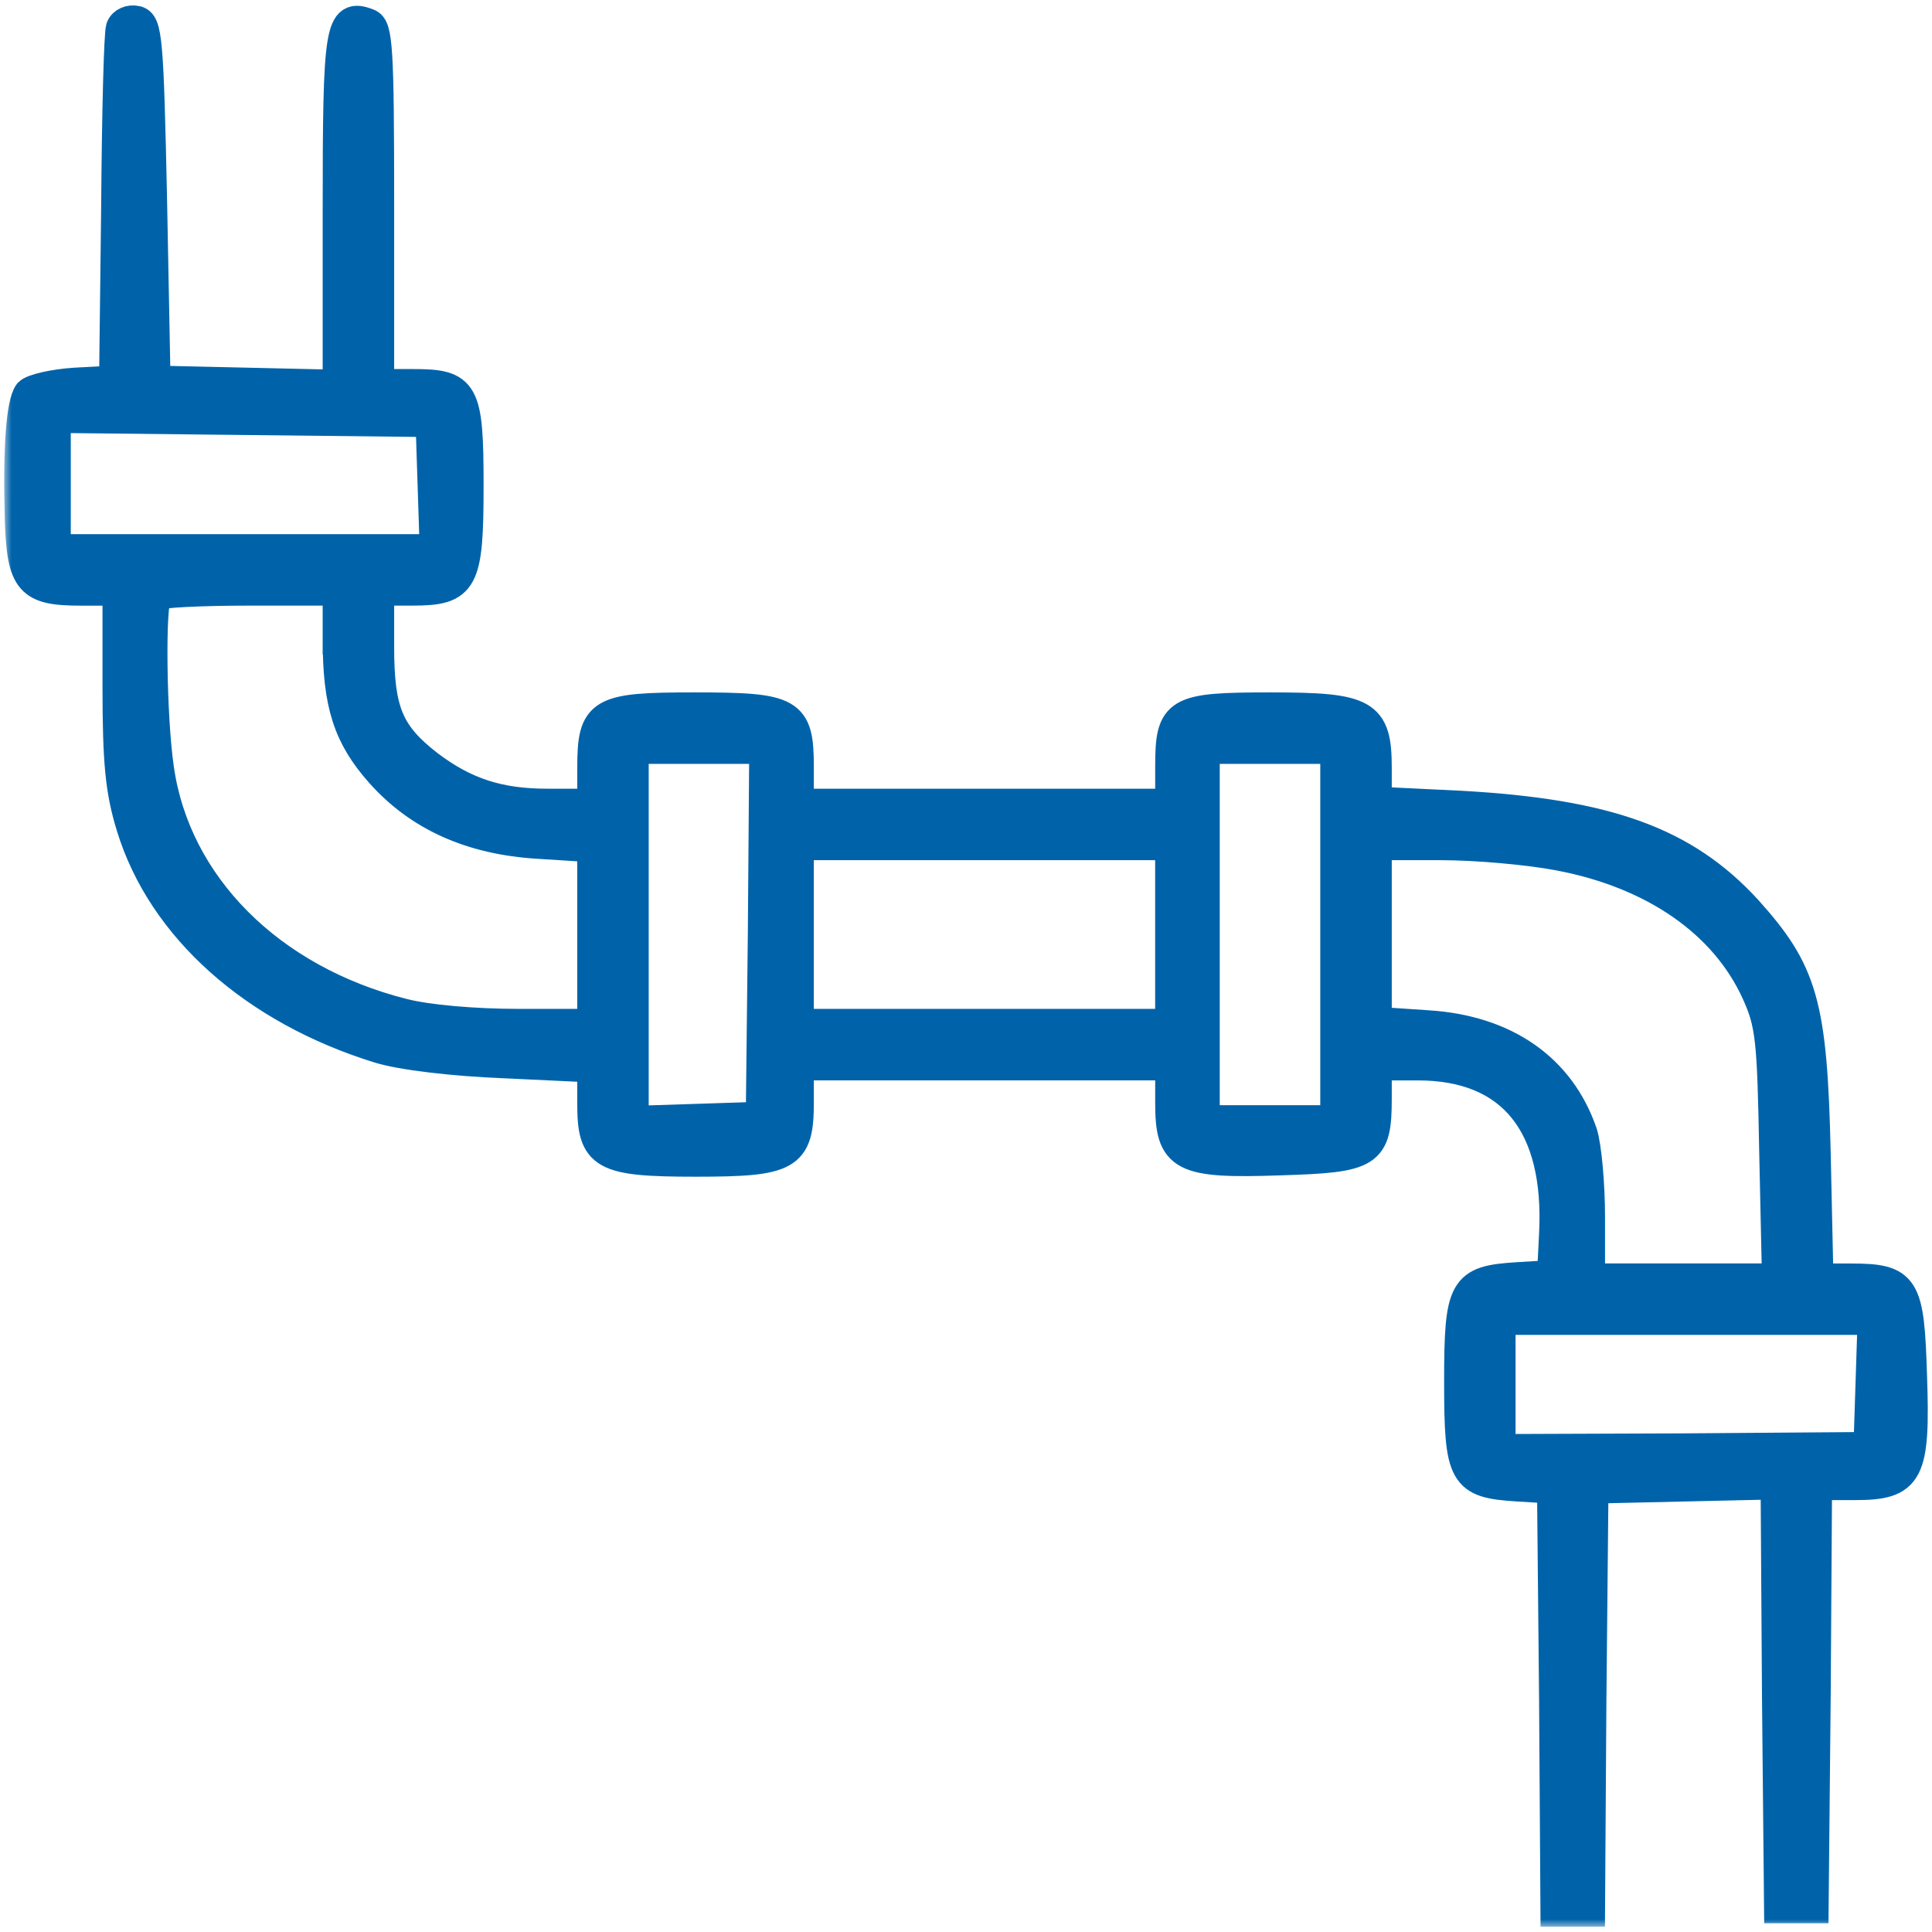
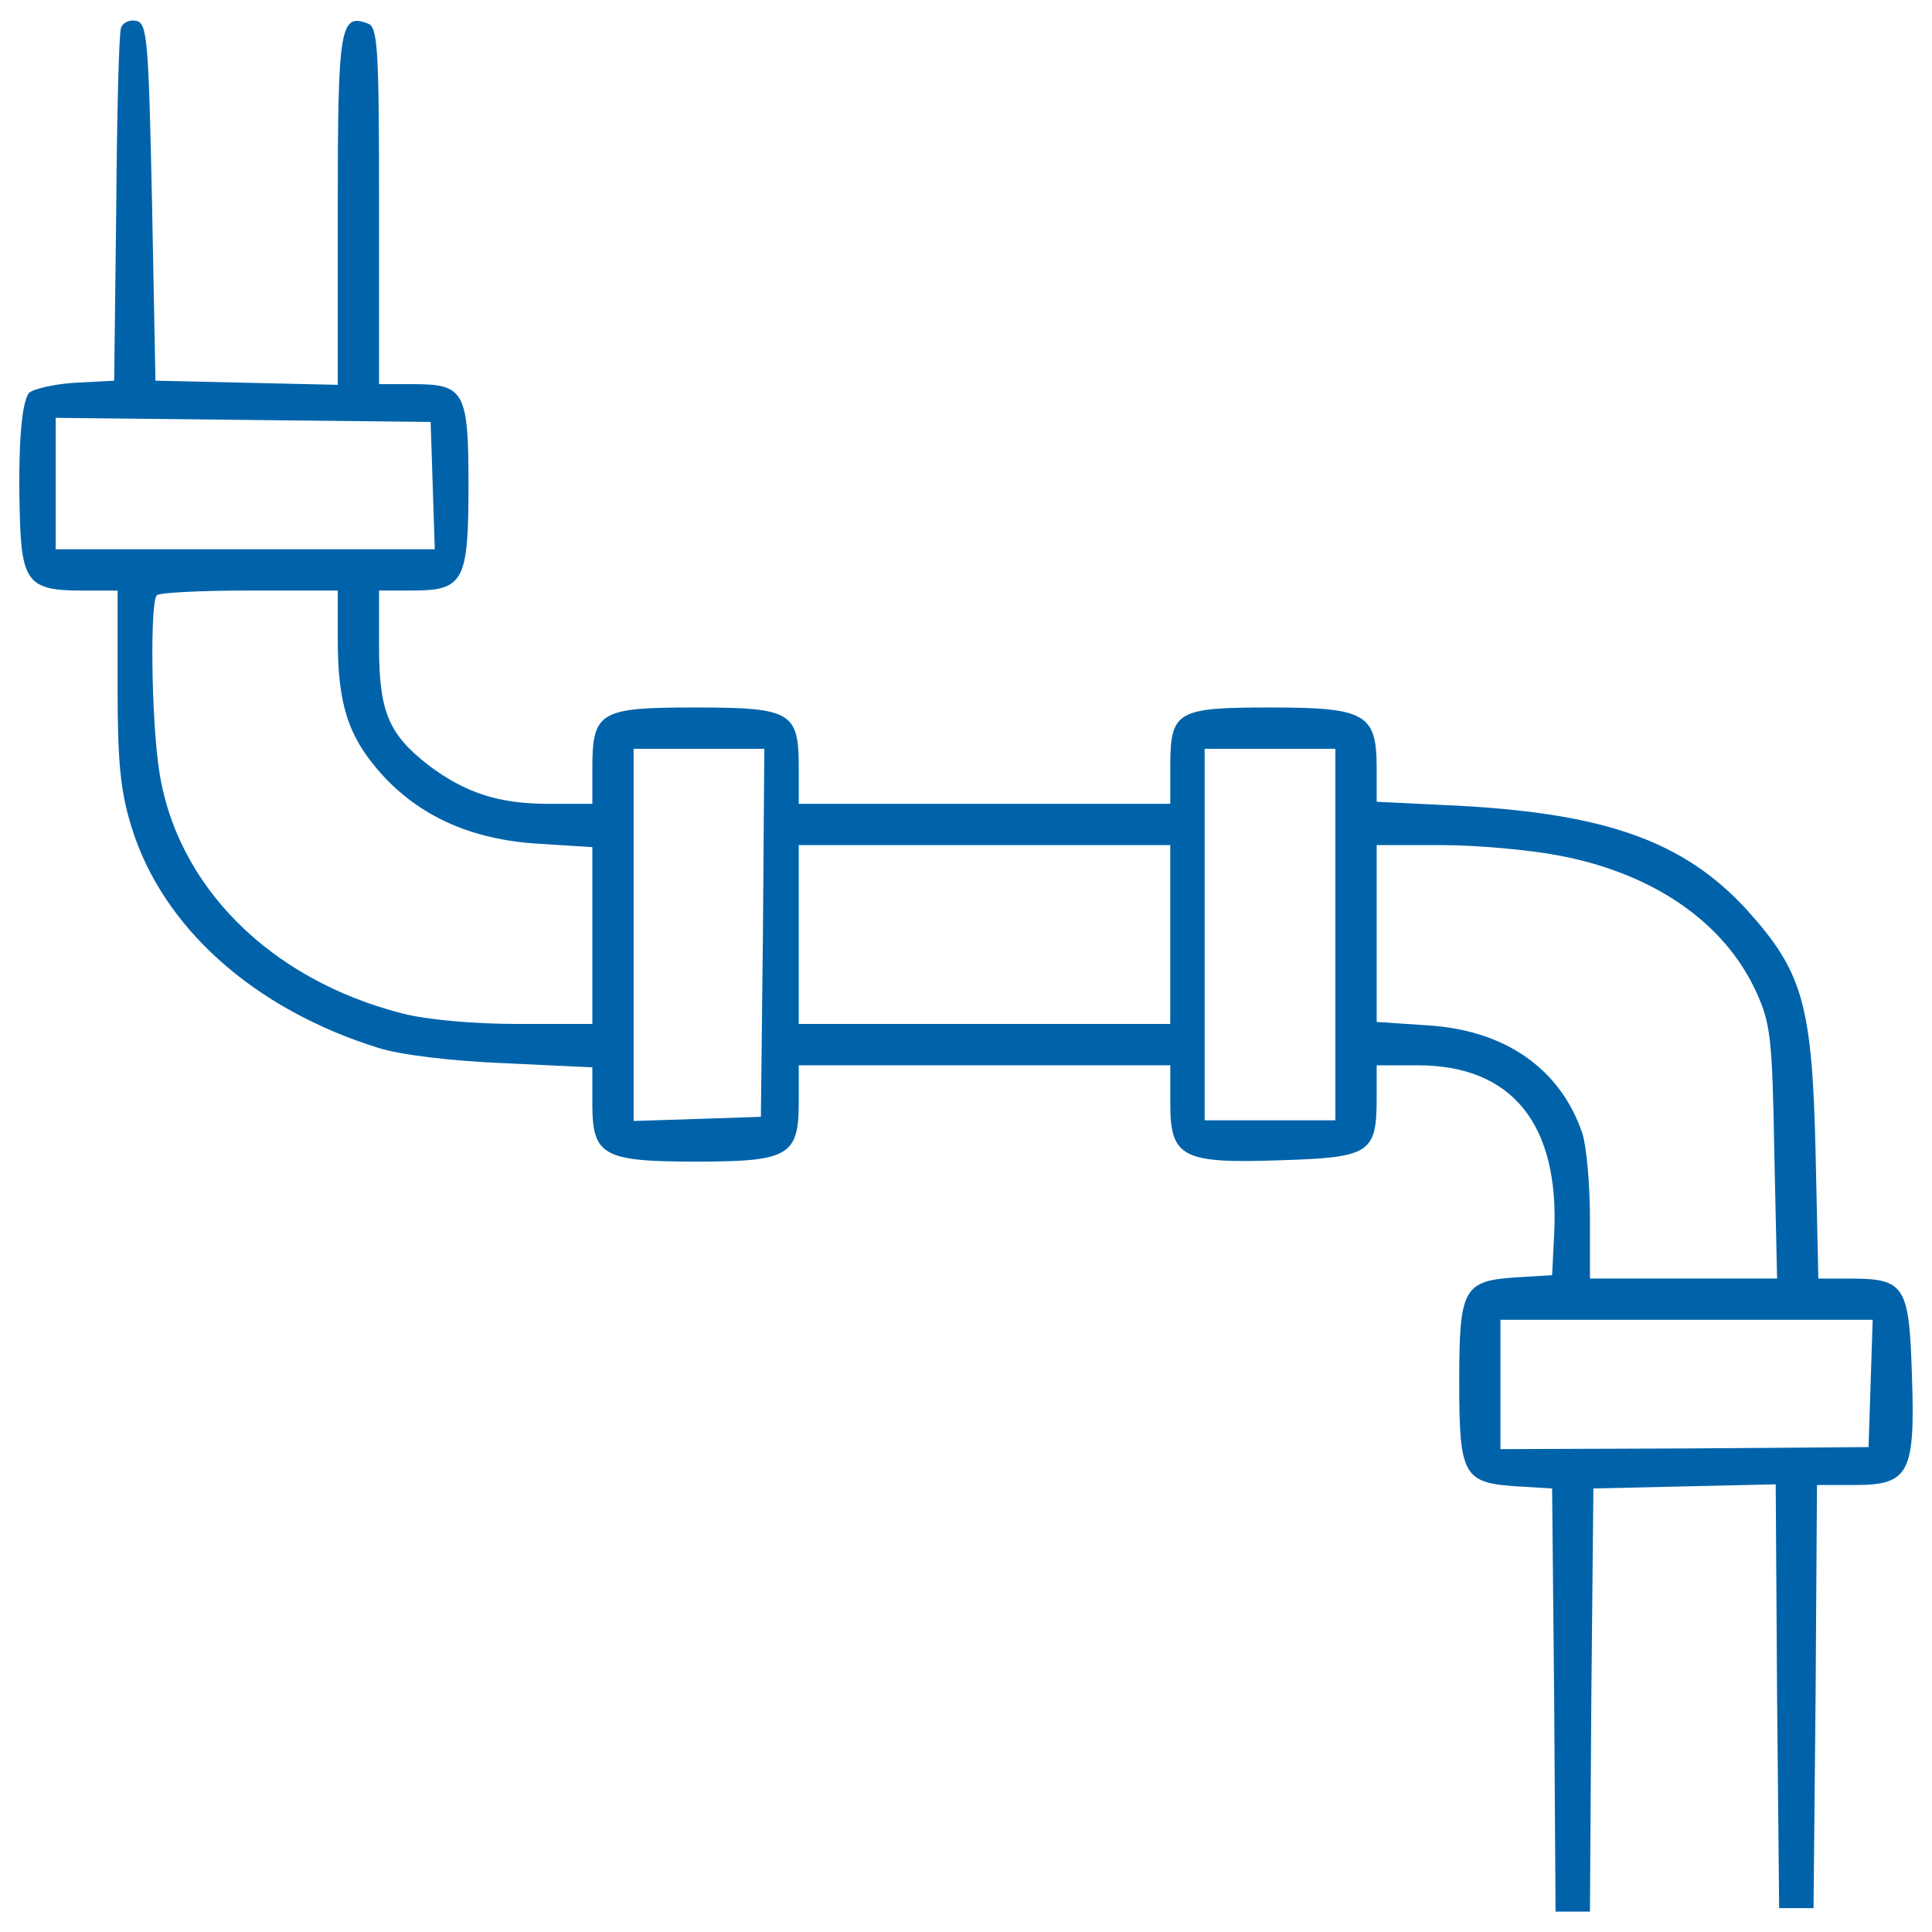
<svg xmlns="http://www.w3.org/2000/svg" width="128" height="128" viewBox="0 0 128 128" fill="none">
  <g clip-path="url(#clip0_2904_1768)">
    <mask id="path-1-outside-1_2904_1768" maskUnits="userSpaceOnUse" x="0.279" y="-0.352" width="128" height="128" fill="black">
-       <rect fill="white" x="0.279" y="-0.352" width="128" height="128" />
-       <path d="M8.019 1.838C7.882 2.157 7.745 7.535 7.701 13.826L7.564 25.222L4.965 25.359C3.552 25.45 2.185 25.77 1.911 26.043C1.409 26.726 1.182 29.689 1.318 34.431C1.455 38.533 1.957 39.126 5.33 39.126H7.791V45.462C7.791 50.522 7.973 52.39 8.703 54.761C10.753 61.462 16.861 66.886 25.112 69.439C26.572 69.894 29.989 70.305 33.454 70.441L39.244 70.715V73.131C39.244 76.55 39.927 76.96 46.081 76.96C52.236 76.96 52.919 76.595 52.919 73.04V70.579H65.226H77.534V73.087C77.534 76.687 78.308 77.098 84.827 76.87C90.752 76.689 91.208 76.415 91.208 72.768V70.58H93.943C100.188 70.58 103.333 74.501 102.968 81.748L102.831 84.484L100.552 84.621C96.951 84.849 96.677 85.304 96.677 91.549C96.677 97.794 96.95 98.25 100.552 98.478L102.831 98.615L102.968 112.609L103.059 126.648H104.198H105.338L105.429 112.609L105.566 98.615L111.583 98.478L117.645 98.341L117.736 112.38L117.873 126.419H119.012H120.151L120.288 112.38L120.379 98.386H122.885C126.486 98.386 126.897 97.611 126.669 91.092C126.487 85.212 126.213 84.71 122.613 84.71H120.47L120.288 76.365C120.06 66.473 119.423 64.376 115.73 60.274C111.583 55.762 106.477 53.938 96.814 53.391L91.208 53.119V50.885C91.208 47.284 90.478 46.873 84.188 46.873C77.943 46.873 77.534 47.101 77.534 50.794V53.254H65.226H52.919V50.839C52.919 47.147 52.417 46.873 45.99 46.873C39.745 46.873 39.245 47.147 39.245 50.885V53.254H36.282C33.046 53.254 30.812 52.525 28.396 50.702C25.751 48.651 25.114 47.146 25.114 42.862V39.124H27.301C30.72 39.124 31.039 38.532 31.039 32.151C31.039 25.906 30.765 25.45 27.347 25.45H25.114V13.645C25.114 3.16 25.023 1.793 24.384 1.565C22.515 0.836 22.378 1.793 22.378 13.919V25.496L16.361 25.359L10.299 25.222L10.071 13.371C9.843 2.568 9.752 1.519 9.023 1.382C8.612 1.291 8.156 1.473 8.019 1.838ZM28.668 32.15L28.805 36.389H16.224H3.689V32.059V27.682L16.133 27.819L28.531 27.956L28.668 32.15ZM22.378 42.36C22.378 46.644 23.062 48.787 25.205 51.202C27.757 54.074 31.221 55.624 35.643 55.898L39.244 56.125V61.961V67.84H34.321C31.404 67.84 28.303 67.567 26.709 67.156C17.865 64.923 11.621 58.633 10.527 50.93C10.025 47.557 9.934 39.854 10.39 39.443C10.527 39.26 13.307 39.124 16.543 39.124H22.377V42.36H22.378ZM50.547 61.778L50.41 73.994L46.217 74.131L41.978 74.268V61.915V49.608H46.308H50.638L50.547 61.778ZM88.471 61.915V74.222H84.141H79.811V61.915V49.608H84.141H88.471V61.915ZM77.532 61.915V67.84H65.225H52.918V61.915V55.99H65.225H77.532V61.915ZM103.24 56.673C109.576 57.858 114.271 61.14 116.367 65.745C117.325 67.841 117.416 68.889 117.553 76.365L117.736 84.706H111.537H105.338V80.65C105.338 78.461 105.11 75.955 104.836 75.088C103.377 70.803 99.731 68.251 94.581 67.932L91.208 67.704V61.87V55.99H95.493C97.861 55.99 101.326 56.308 103.24 56.673ZM123.934 91.634L123.797 95.873L111.626 95.964L99.41 96.009V91.725V87.439H111.718H124.07L123.934 91.634Z" />
-     </mask>
+       </mask>
    <path d="M8.019 1.838C7.882 2.157 7.745 7.535 7.701 13.826L7.564 25.222L4.965 25.359C3.552 25.45 2.185 25.77 1.911 26.043C1.409 26.726 1.182 29.689 1.318 34.431C1.455 38.533 1.957 39.126 5.33 39.126H7.791V45.462C7.791 50.522 7.973 52.39 8.703 54.761C10.753 61.462 16.861 66.886 25.112 69.439C26.572 69.894 29.989 70.305 33.454 70.441L39.244 70.715V73.131C39.244 76.55 39.927 76.96 46.081 76.96C52.236 76.96 52.919 76.595 52.919 73.04V70.579H65.226H77.534V73.087C77.534 76.687 78.308 77.098 84.827 76.87C90.752 76.689 91.208 76.415 91.208 72.768V70.58H93.943C100.188 70.58 103.333 74.501 102.968 81.748L102.831 84.484L100.552 84.621C96.951 84.849 96.677 85.304 96.677 91.549C96.677 97.794 96.95 98.25 100.552 98.478L102.831 98.615L102.968 112.609L103.059 126.648H104.198H105.338L105.429 112.609L105.566 98.615L111.583 98.478L117.645 98.341L117.736 112.38L117.873 126.419H119.012H120.151L120.288 112.38L120.379 98.386H122.885C126.486 98.386 126.897 97.611 126.669 91.092C126.487 85.212 126.213 84.71 122.613 84.71H120.47L120.288 76.365C120.06 66.473 119.423 64.376 115.73 60.274C111.583 55.762 106.477 53.938 96.814 53.391L91.208 53.119V50.885C91.208 47.284 90.478 46.873 84.188 46.873C77.943 46.873 77.534 47.101 77.534 50.794V53.254H65.226H52.919V50.839C52.919 47.147 52.417 46.873 45.99 46.873C39.745 46.873 39.245 47.147 39.245 50.885V53.254H36.282C33.046 53.254 30.812 52.525 28.396 50.702C25.751 48.651 25.114 47.146 25.114 42.862V39.124H27.301C30.72 39.124 31.039 38.532 31.039 32.151C31.039 25.906 30.765 25.45 27.347 25.45H25.114V13.645C25.114 3.16 25.023 1.793 24.384 1.565C22.515 0.836 22.378 1.793 22.378 13.919V25.496L16.361 25.359L10.299 25.222L10.071 13.371C9.843 2.568 9.752 1.519 9.023 1.382C8.612 1.291 8.156 1.473 8.019 1.838ZM28.668 32.15L28.805 36.389H16.224H3.689V32.059V27.682L16.133 27.819L28.531 27.956L28.668 32.15ZM22.378 42.36C22.378 46.644 23.062 48.787 25.205 51.202C27.757 54.074 31.221 55.624 35.643 55.898L39.244 56.125V61.961V67.84H34.321C31.404 67.84 28.303 67.567 26.709 67.156C17.865 64.923 11.621 58.633 10.527 50.93C10.025 47.557 9.934 39.854 10.39 39.443C10.527 39.26 13.307 39.124 16.543 39.124H22.377V42.36H22.378ZM50.547 61.778L50.41 73.994L46.217 74.131L41.978 74.268V61.915V49.608H46.308H50.638L50.547 61.778ZM88.471 61.915V74.222H84.141H79.811V61.915V49.608H84.141H88.471V61.915ZM77.532 61.915V67.84H65.225H52.918V61.915V55.99H65.225H77.532V61.915ZM103.24 56.673C109.576 57.858 114.271 61.14 116.367 65.745C117.325 67.841 117.416 68.889 117.553 76.365L117.736 84.706H111.537H105.338V80.65C105.338 78.461 105.11 75.955 104.836 75.088C103.377 70.803 99.731 68.251 94.581 67.932L91.208 67.704V61.87V55.99H95.493C97.861 55.99 101.326 56.308 103.24 56.673ZM123.934 91.634L123.797 95.873L111.626 95.964L99.41 96.009V91.725V87.439H111.718H124.07L123.934 91.634Z" fill="#0063AA" />
    <path d="M8.019 1.838C7.882 2.157 7.745 7.535 7.701 13.826L7.564 25.222L4.965 25.359C3.552 25.45 2.185 25.77 1.911 26.043C1.409 26.726 1.182 29.689 1.318 34.431C1.455 38.533 1.957 39.126 5.33 39.126H7.791V45.462C7.791 50.522 7.973 52.39 8.703 54.761C10.753 61.462 16.861 66.886 25.112 69.439C26.572 69.894 29.989 70.305 33.454 70.441L39.244 70.715V73.131C39.244 76.55 39.927 76.96 46.081 76.96C52.236 76.96 52.919 76.595 52.919 73.04V70.579H65.226H77.534V73.087C77.534 76.687 78.308 77.098 84.827 76.87C90.752 76.689 91.208 76.415 91.208 72.768V70.58H93.943C100.188 70.58 103.333 74.501 102.968 81.748L102.831 84.484L100.552 84.621C96.951 84.849 96.677 85.304 96.677 91.549C96.677 97.794 96.95 98.25 100.552 98.478L102.831 98.615L102.968 112.609L103.059 126.648H104.198H105.338L105.429 112.609L105.566 98.615L111.583 98.478L117.645 98.341L117.736 112.38L117.873 126.419H119.012H120.151L120.288 112.38L120.379 98.386H122.885C126.486 98.386 126.897 97.611 126.669 91.092C126.487 85.212 126.213 84.71 122.613 84.71H120.47L120.288 76.365C120.06 66.473 119.423 64.376 115.73 60.274C111.583 55.762 106.477 53.938 96.814 53.391L91.208 53.119V50.885C91.208 47.284 90.478 46.873 84.188 46.873C77.943 46.873 77.534 47.101 77.534 50.794V53.254H65.226H52.919V50.839C52.919 47.147 52.417 46.873 45.99 46.873C39.745 46.873 39.245 47.147 39.245 50.885V53.254H36.282C33.046 53.254 30.812 52.525 28.396 50.702C25.751 48.651 25.114 47.146 25.114 42.862V39.124H27.301C30.72 39.124 31.039 38.532 31.039 32.151C31.039 25.906 30.765 25.45 27.347 25.45H25.114V13.645C25.114 3.16 25.023 1.793 24.384 1.565C22.515 0.836 22.378 1.793 22.378 13.919V25.496L16.361 25.359L10.299 25.222L10.071 13.371C9.843 2.568 9.752 1.519 9.023 1.382C8.612 1.291 8.156 1.473 8.019 1.838ZM28.668 32.15L28.805 36.389H16.224H3.689V32.059V27.682L16.133 27.819L28.531 27.956L28.668 32.15ZM22.378 42.36C22.378 46.644 23.062 48.787 25.205 51.202C27.757 54.074 31.221 55.624 35.643 55.898L39.244 56.125V61.961V67.84H34.321C31.404 67.84 28.303 67.567 26.709 67.156C17.865 64.923 11.621 58.633 10.527 50.93C10.025 47.557 9.934 39.854 10.39 39.443C10.527 39.26 13.307 39.124 16.543 39.124H22.377V42.36H22.378ZM50.547 61.778L50.41 73.994L46.217 74.131L41.978 74.268V61.915V49.608H46.308H50.638L50.547 61.778ZM88.471 61.915V74.222H84.141H79.811V61.915V49.608H84.141H88.471V61.915ZM77.532 61.915V67.84H65.225H52.918V61.915V55.99H65.225H77.532V61.915ZM103.24 56.673C109.576 57.858 114.271 61.14 116.367 65.745C117.325 67.841 117.416 68.889 117.553 76.365L117.736 84.706H111.537H105.338V80.65C105.338 78.461 105.11 75.955 104.836 75.088C103.377 70.803 99.731 68.251 94.581 67.932L91.208 67.704V61.87V55.99H95.493C97.861 55.99 101.326 56.308 103.24 56.673ZM123.934 91.634L123.797 95.873L111.626 95.964L99.41 96.009V91.725V87.439H111.718H124.07L123.934 91.634Z" stroke="#0063AA" stroke-width="2" mask="url(#path-1-outside-1_2904_1768)" />
  </g>
  <defs>
    <clipPath id="clip0_2904_1768">
      <rect width="128" height="128" fill="white" />
    </clipPath>
  </defs>
</svg>